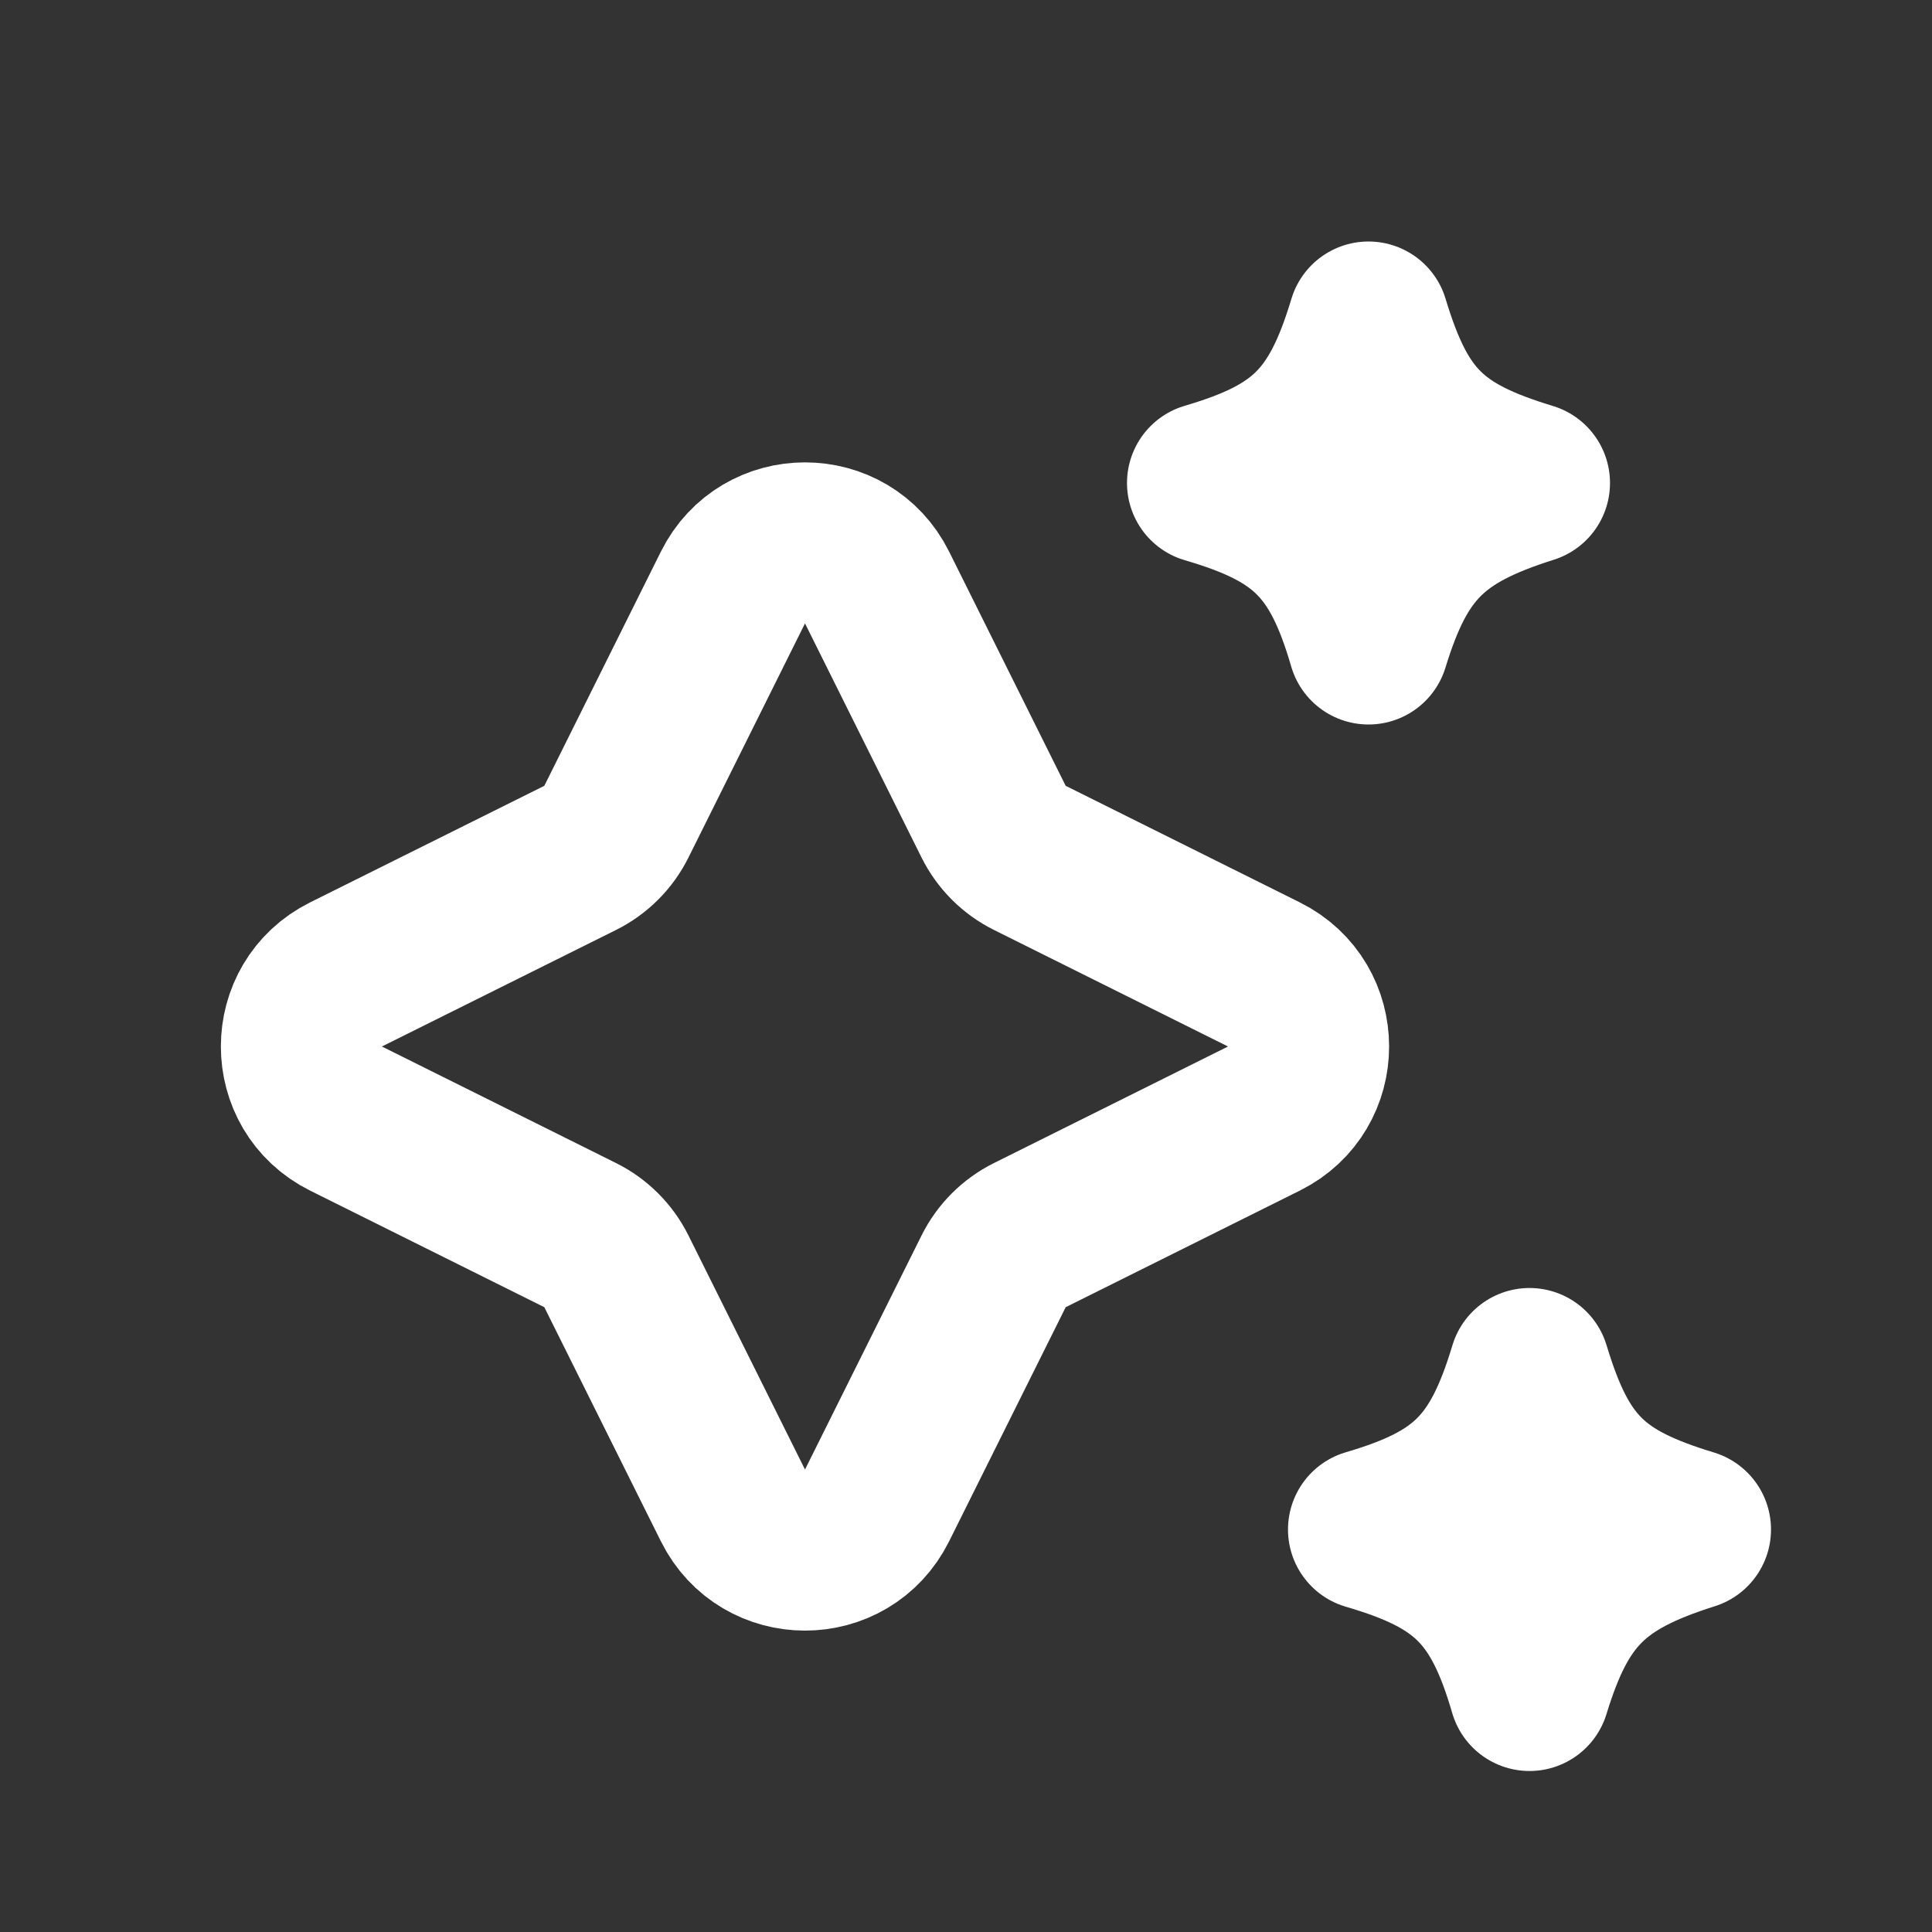
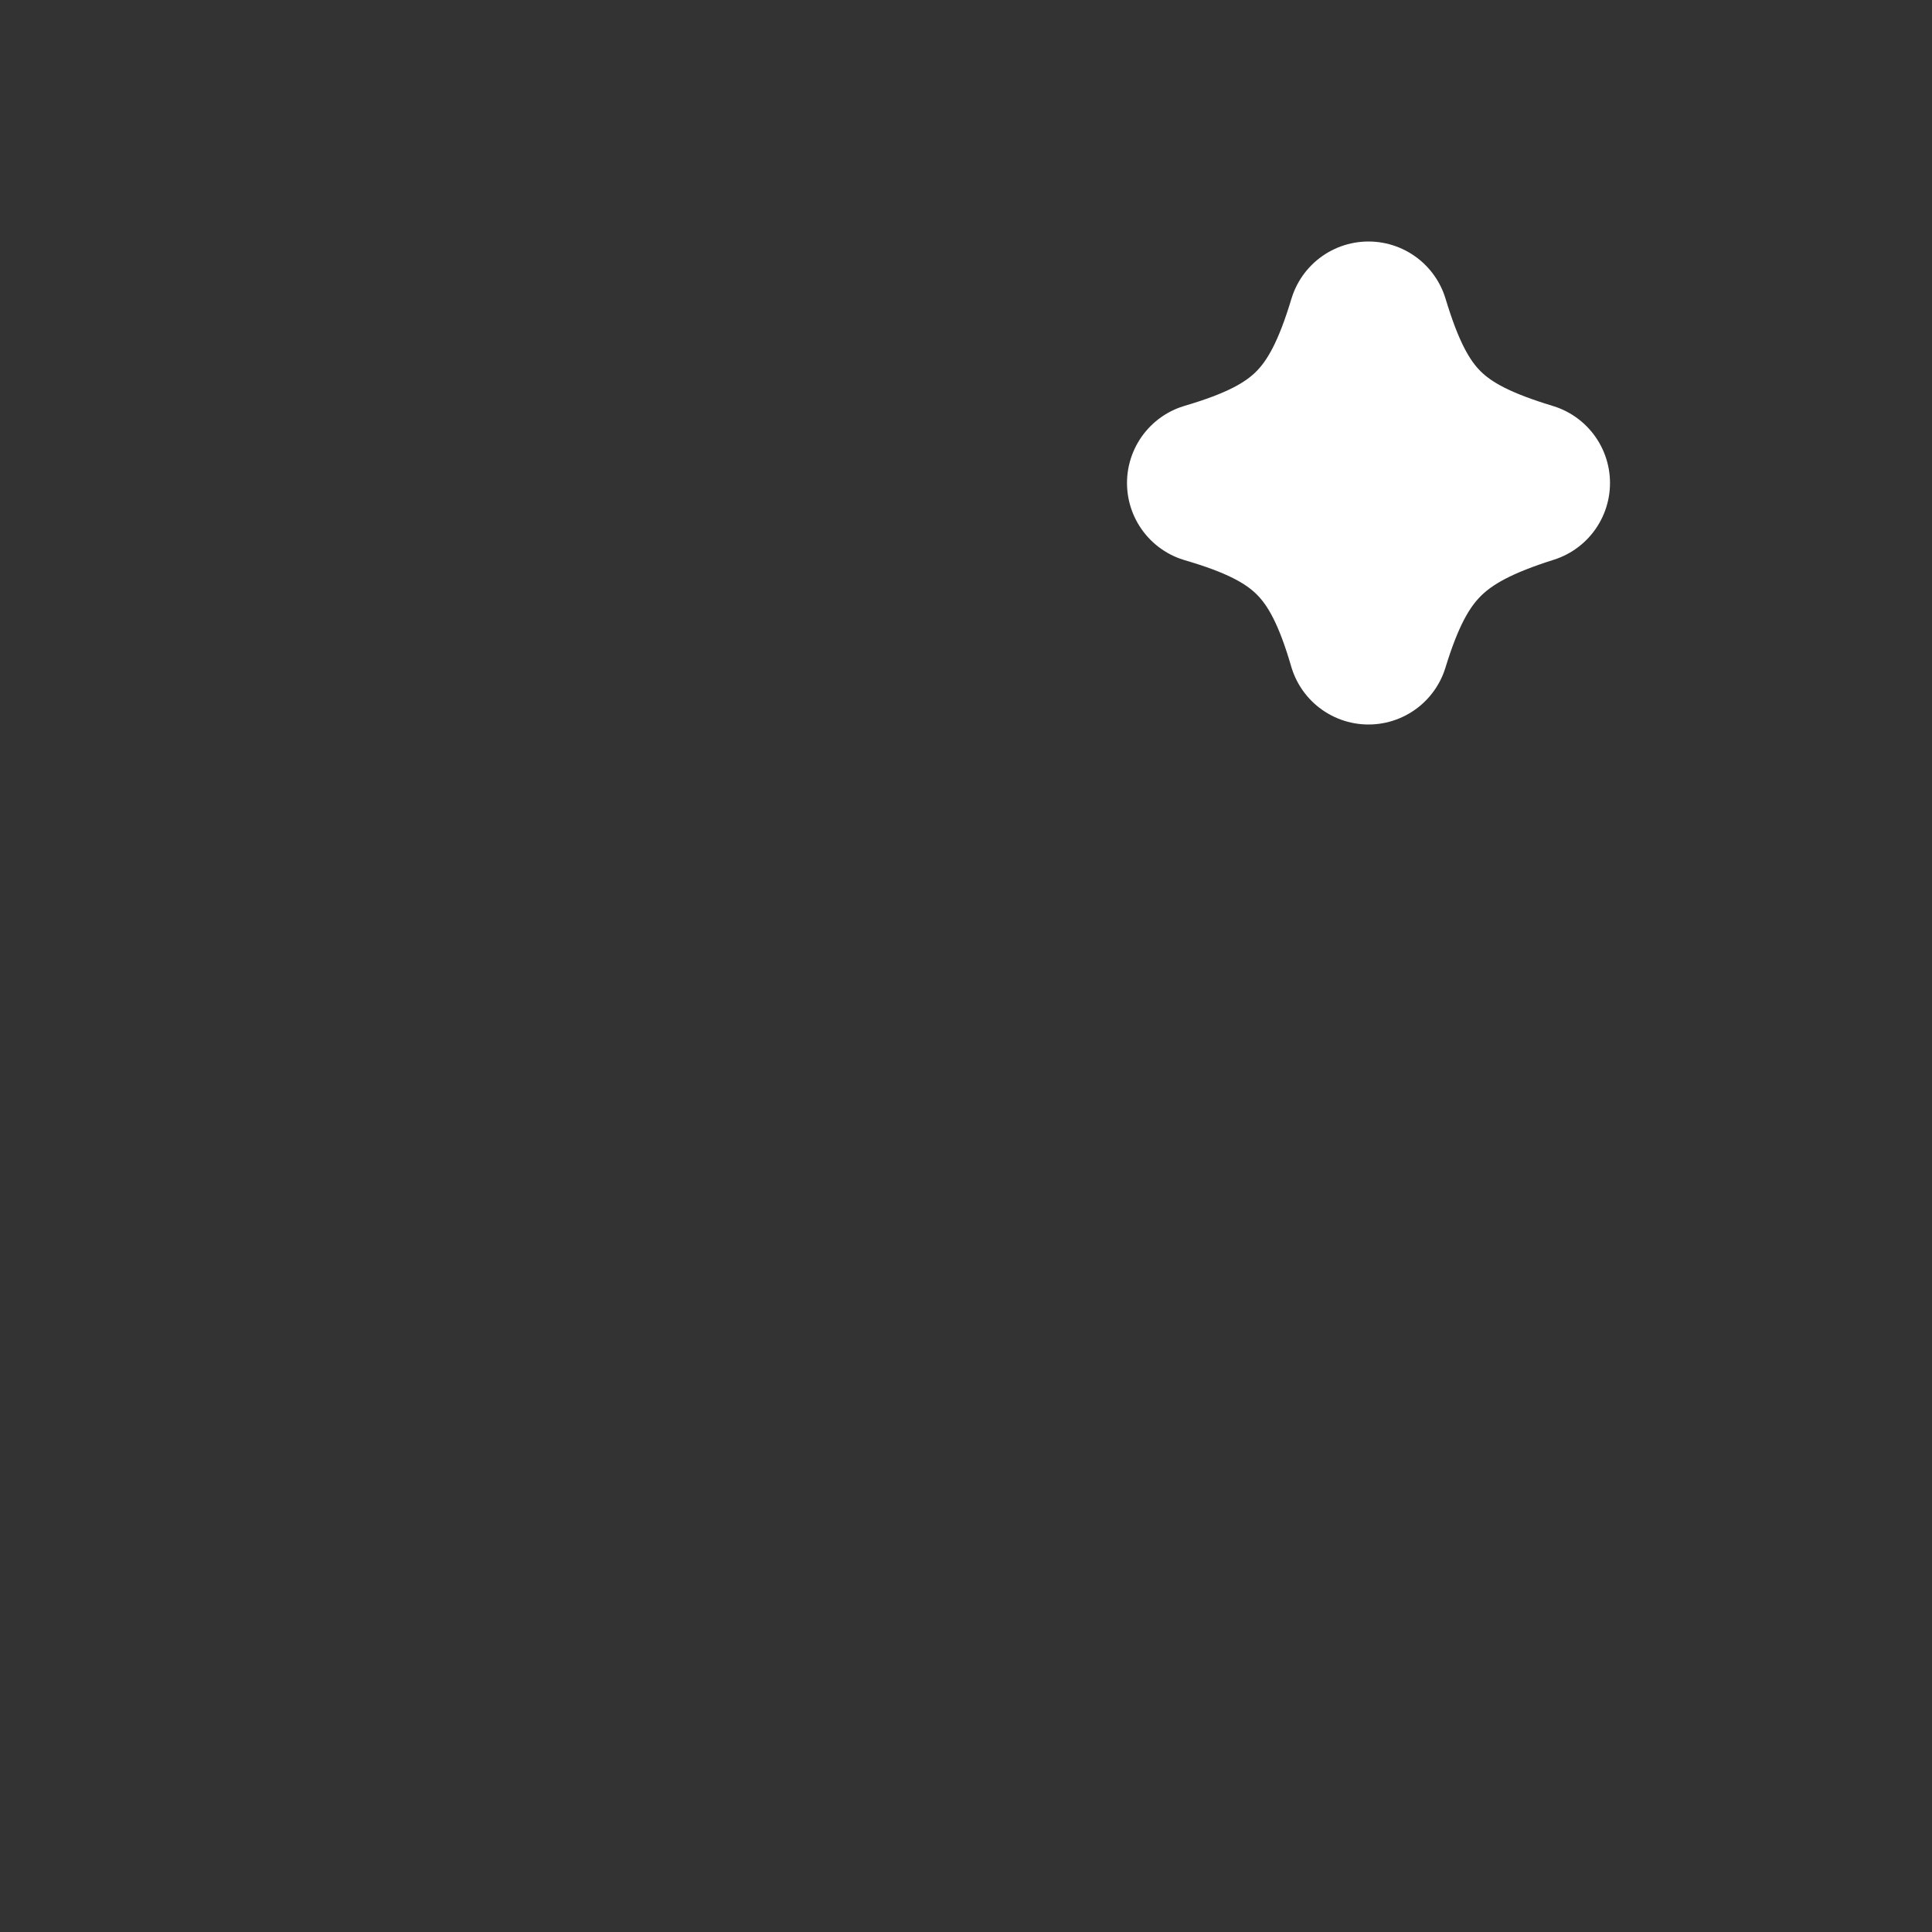
<svg xmlns="http://www.w3.org/2000/svg" width="24" height="24" viewBox="0 0 24 24" fill="none">
  <rect x="0" y="0" width="24" height="24" fill="#333333" stroke="none" />
-   <path d="M9.105 7.298C9.473 6.559 10.527 6.559 10.895 7.298L12.343 10.207C12.44 10.402 12.598 10.56 12.793 10.657L15.701 12.105C16.441 12.473 16.441 13.527 15.701 13.895L12.793 15.343C12.598 15.44 12.44 15.598 12.343 15.793L10.895 18.701C10.527 19.441 9.473 19.441 9.105 18.701L7.657 15.793C7.56 15.598 7.402 15.44 7.207 15.343L4.298 13.895C3.559 13.527 3.559 12.473 4.298 12.105L7.207 10.657C7.402 10.56 7.56 10.402 7.657 10.207L9.105 7.298Z" stroke="white" stroke-width="2" stroke-linecap="round" stroke-linejoin="round" />
  <path d="M17 4C17.369 5.221 17.797 5.635 19 6C17.804 6.378 17.364 6.814 17 8C16.646 6.784 16.199 6.35 15 6C16.19 5.65 16.633 5.219 17 4Z" stroke="white" stroke-width="2" stroke-linejoin="round" />
-   <path d="M19 17C19.369 18.221 19.797 18.635 21 19C19.804 19.378 19.364 19.814 19 21C18.646 19.784 18.199 19.35 17 19C18.19 18.65 18.633 18.219 19 17Z" stroke="white" stroke-width="2" stroke-linejoin="round" />
</svg>